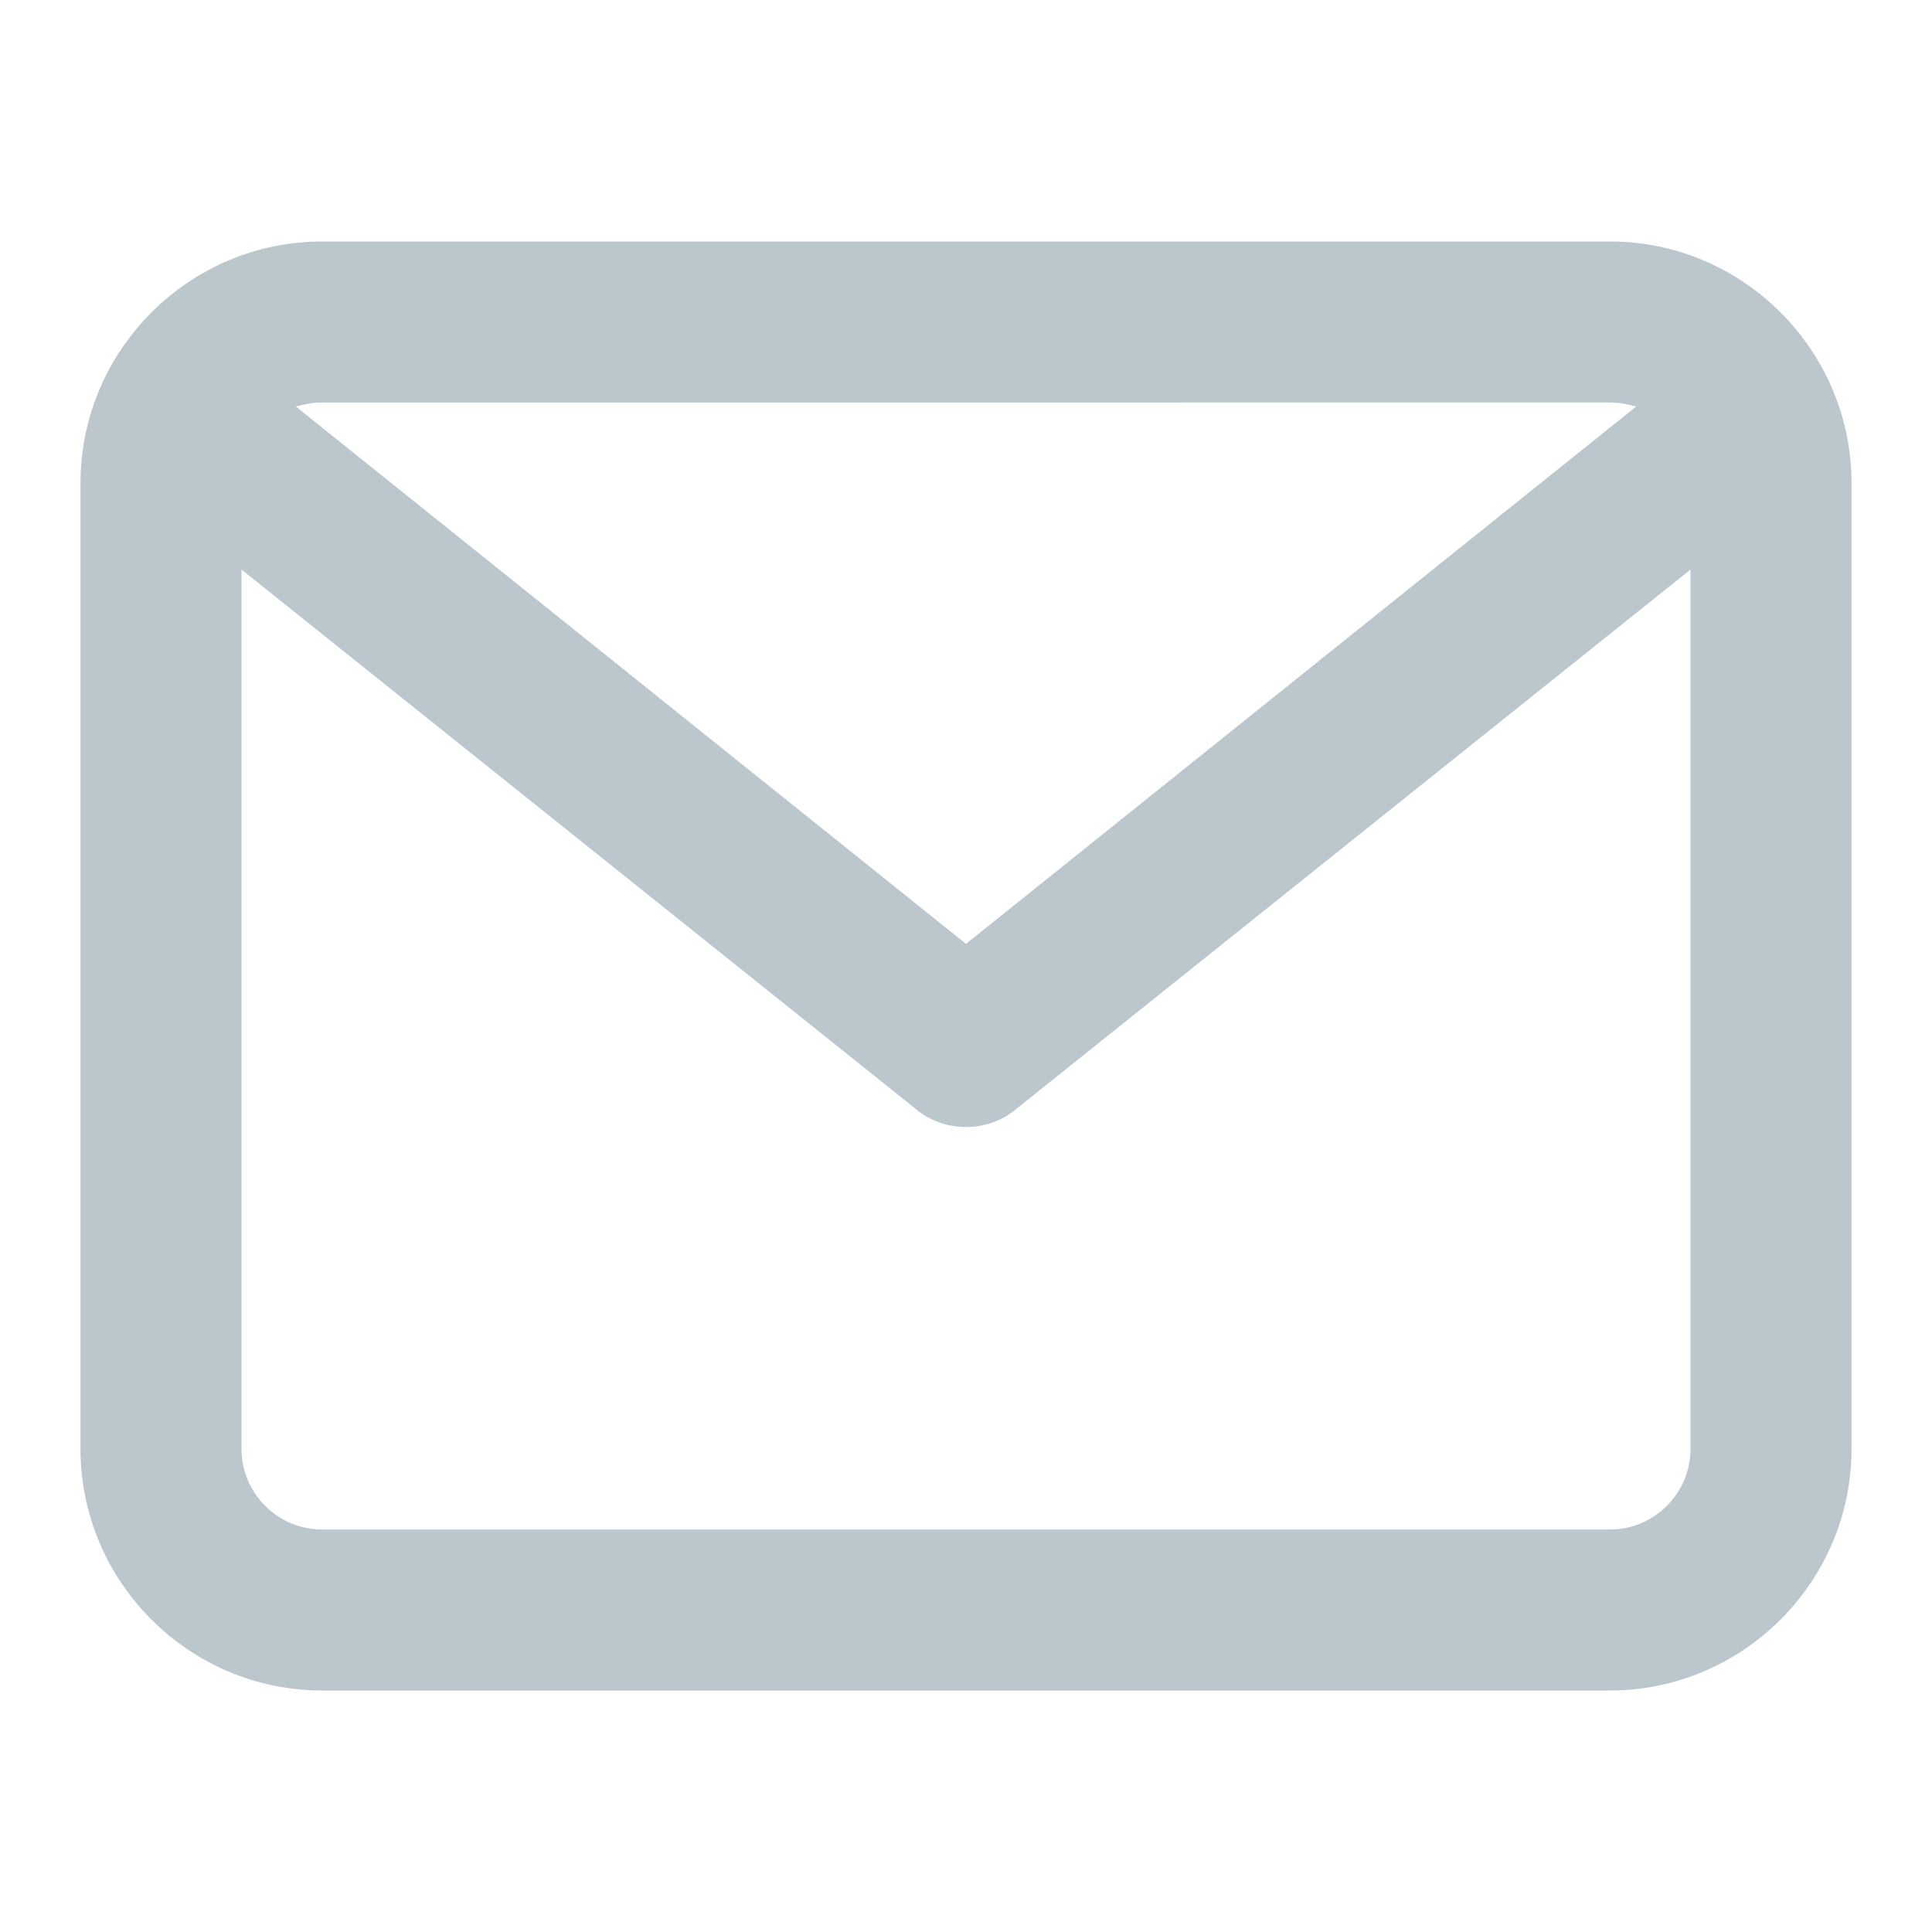
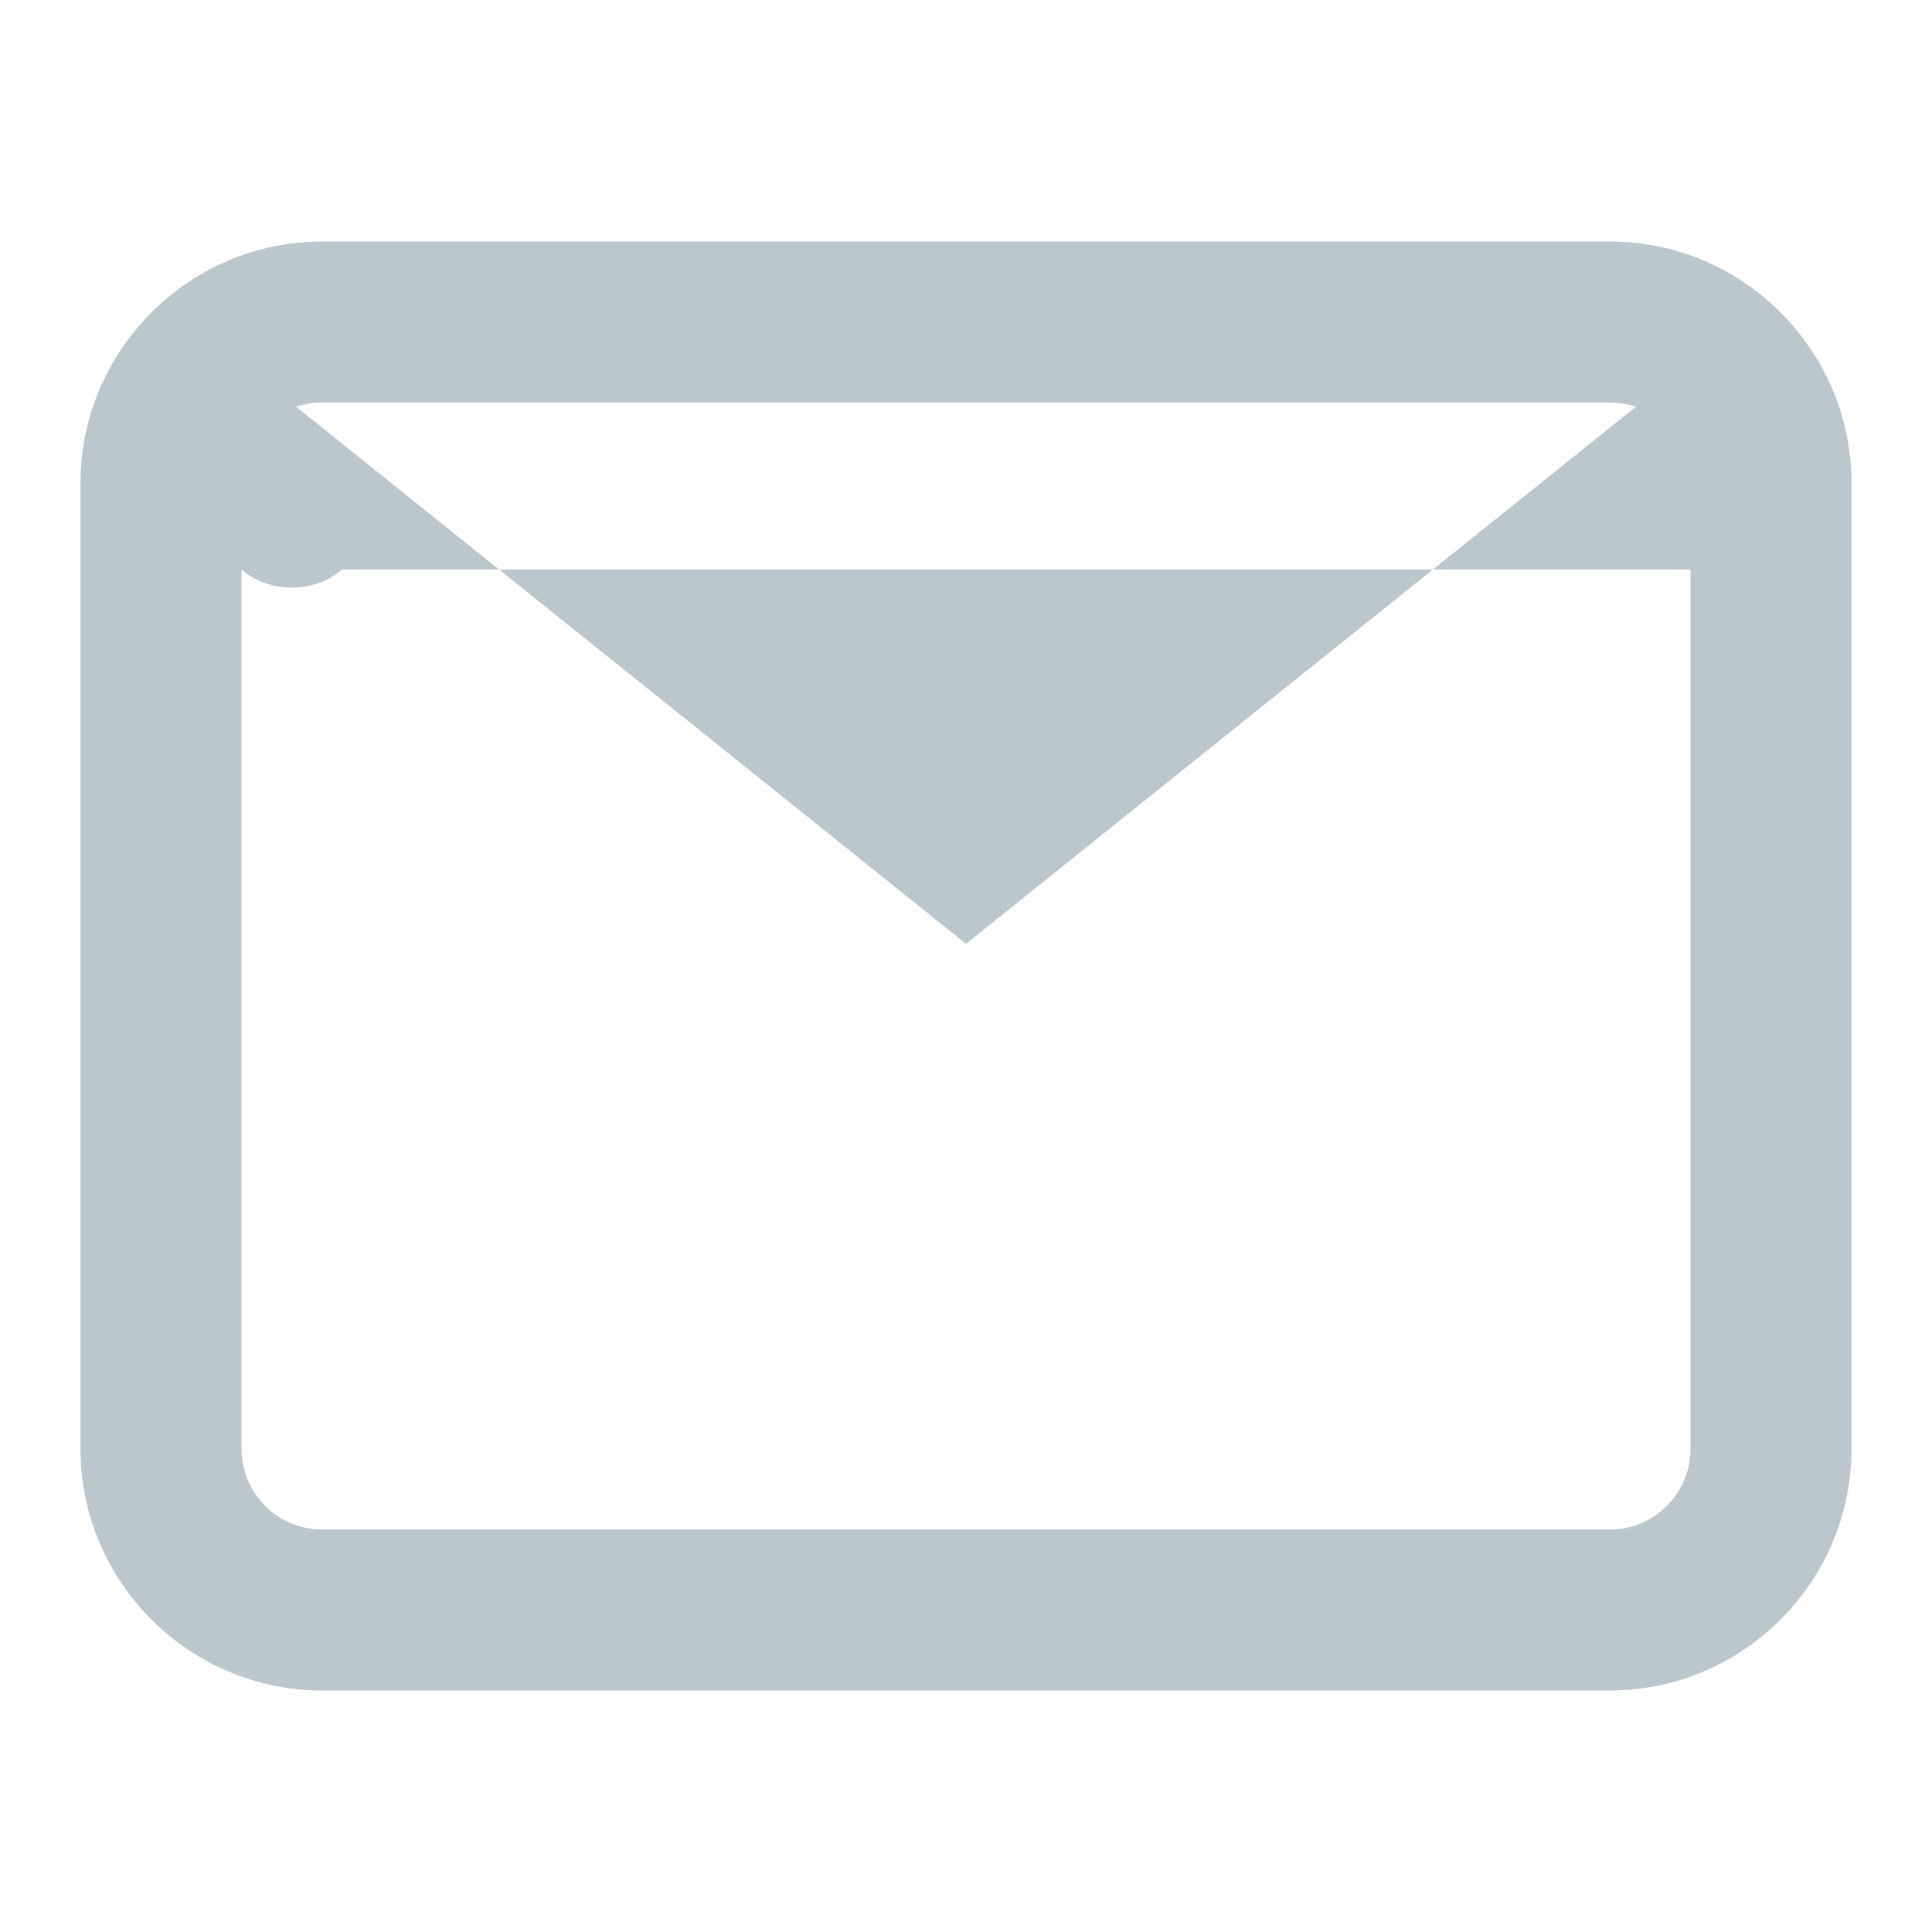
<svg xmlns="http://www.w3.org/2000/svg" version="1.1" id="mail" x="0px" y="0px" viewBox="0 0 96 96" style="enable-background:new 0 0 96 96;" xml:space="preserve">
  <style type="text/css">
	.st0{fill:#BBC7CD;}
</style>
-   <path class="st0" d="M80,12H16C9.4,12,4,17.4,4,24v48c0,6.6,5.4,12,12,12h64c6.6,0,12-5.4,12-12V24C92,17.4,86.6,12,80,12z M80,20  c0.5,0,0.9,0.1,1.3,0.2L48,46.9L14.7,20.2c0.4-0.1,0.8-0.2,1.3-0.2H80z M80,76H16c-2.2,0-4-1.8-4-4V28.3l33.5,26.8  c0.7,0.6,1.6,0.9,2.5,0.9s1.8-0.3,2.5-0.9L84,28.3V72C84,74.2,82.2,76,80,76z" />
+   <path class="st0" d="M80,12H16C9.4,12,4,17.4,4,24v48c0,6.6,5.4,12,12,12h64c6.6,0,12-5.4,12-12V24C92,17.4,86.6,12,80,12z M80,20  c0.5,0,0.9,0.1,1.3,0.2L48,46.9L14.7,20.2c0.4-0.1,0.8-0.2,1.3-0.2H80z M80,76H16c-2.2,0-4-1.8-4-4V28.3c0.7,0.6,1.6,0.9,2.5,0.9s1.8-0.3,2.5-0.9L84,28.3V72C84,74.2,82.2,76,80,76z" />
</svg>